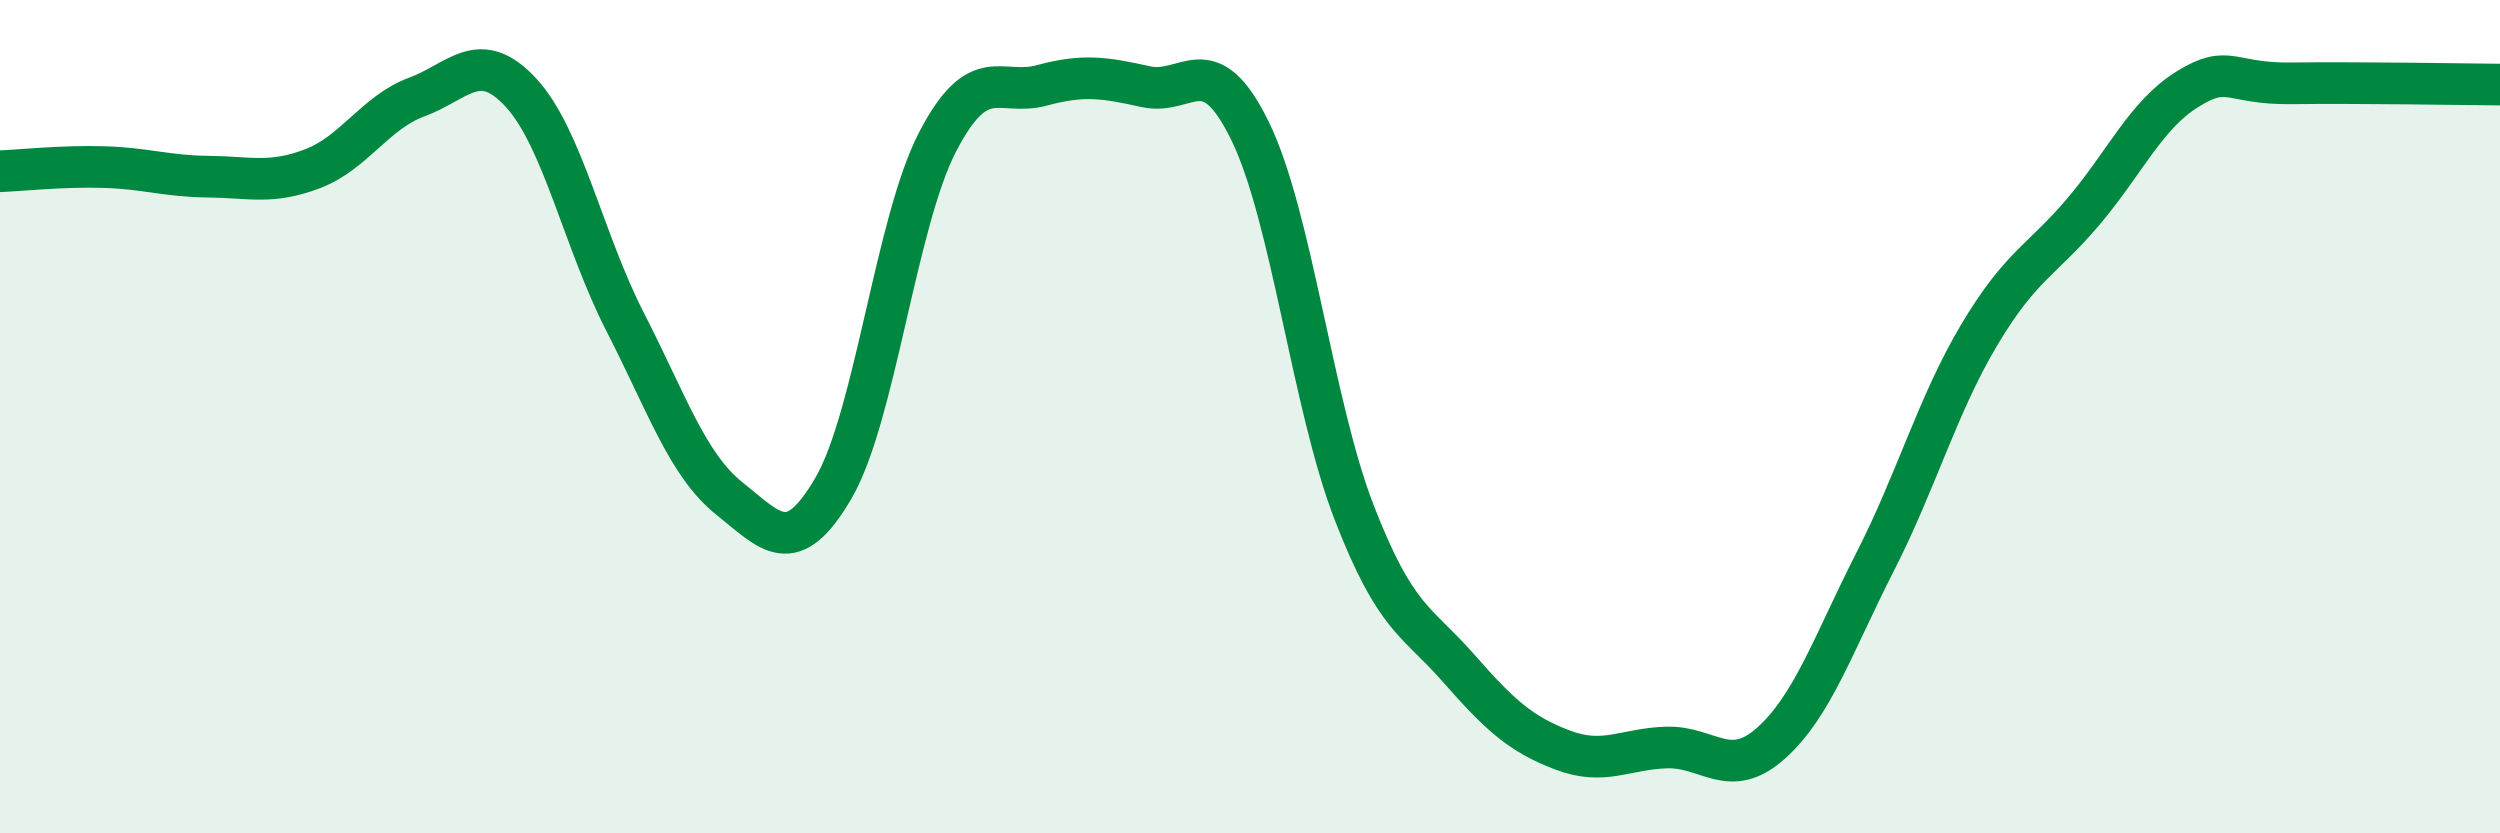
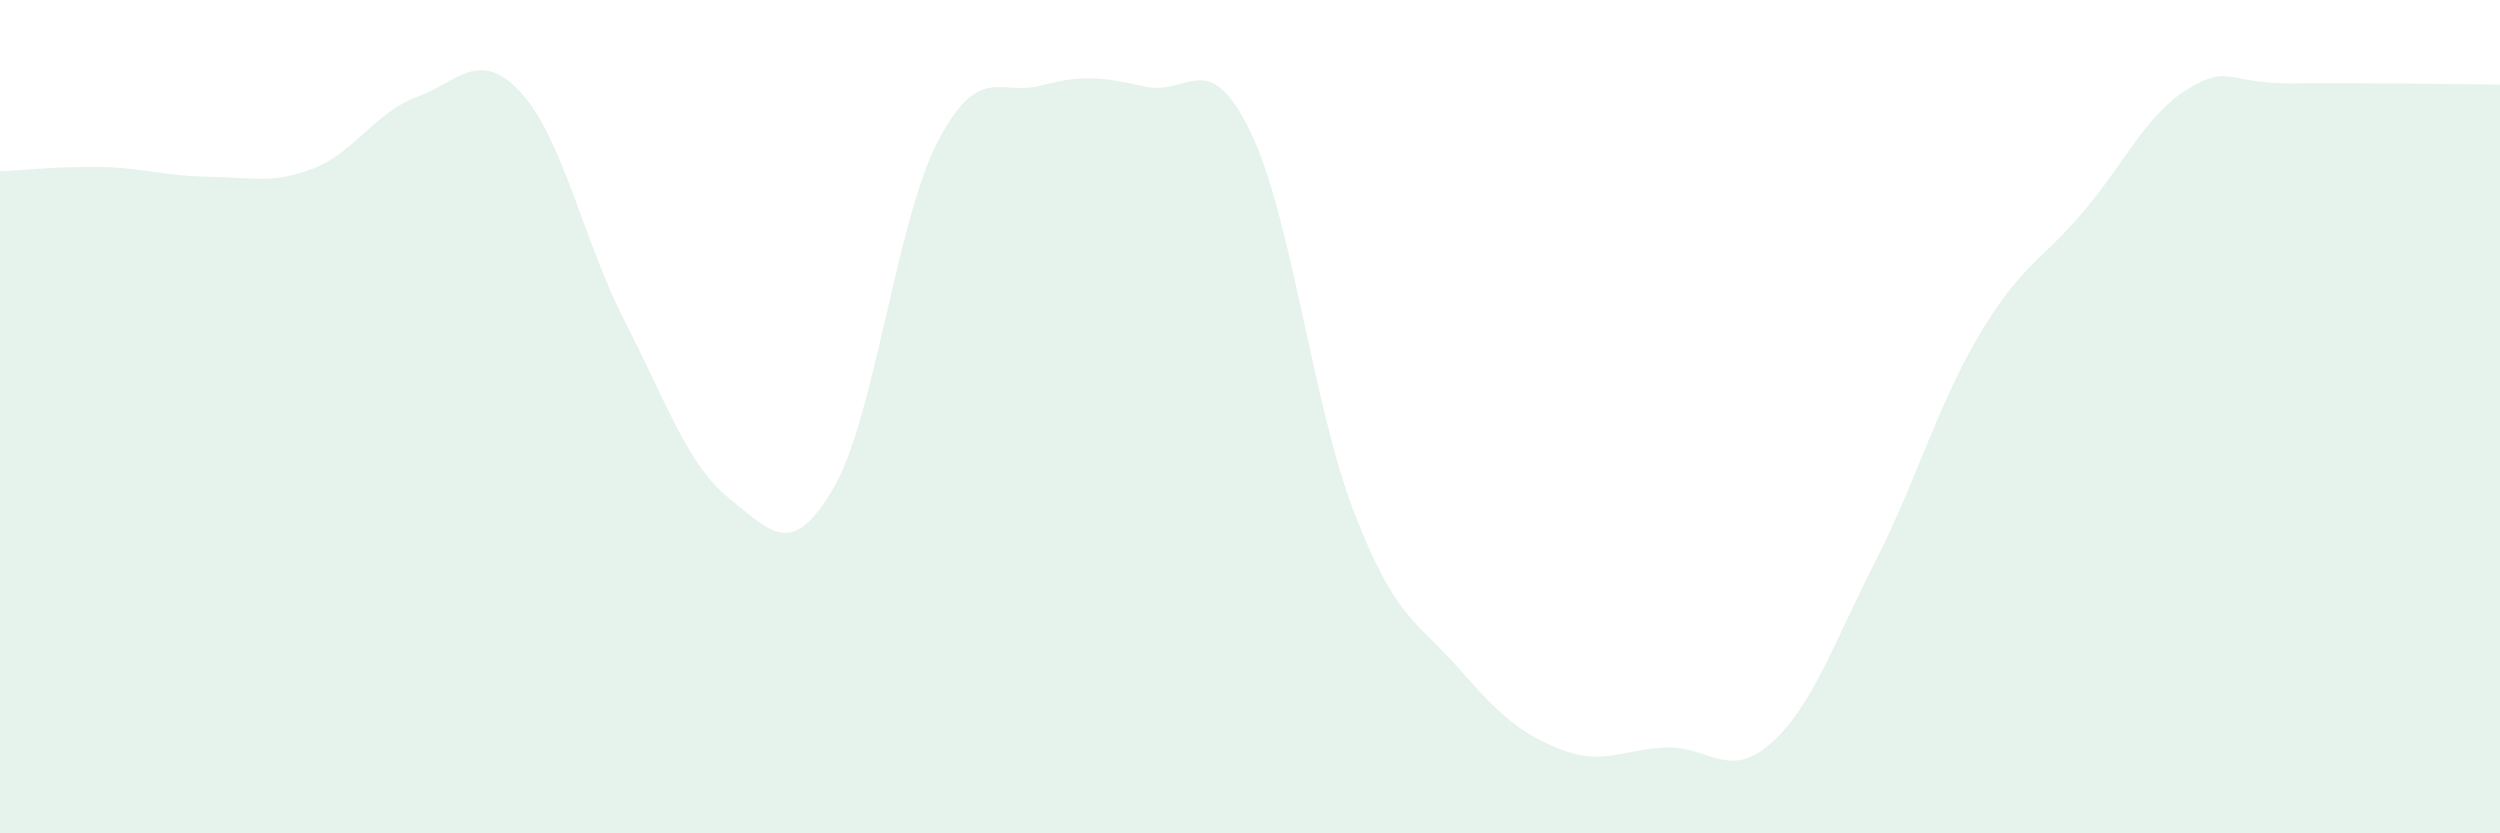
<svg xmlns="http://www.w3.org/2000/svg" width="60" height="20" viewBox="0 0 60 20">
  <path d="M 0,4.11 C 0.5,4.09 1.5,3.98 2.5,4.01 C 3.5,4.04 4,4.23 5,4.24 C 6,4.25 6.5,4.43 7.5,4.05 C 8.5,3.67 9,2.7 10,2.33 C 11,1.96 11.5,1.14 12.5,2.22 C 13.5,3.3 14,5.77 15,7.72 C 16,9.67 16.5,11.16 17.5,11.96 C 18.5,12.76 19,13.43 20,11.72 C 21,10.01 21.5,5.34 22.5,3.41 C 23.5,1.48 24,2.32 25,2.05 C 26,1.78 26.5,1.86 27.5,2.08 C 28.5,2.3 29,1.1 30,3.14 C 31,5.18 31.5,9.72 32.5,12.3 C 33.5,14.88 34,14.89 35,16.03 C 36,17.17 36.5,17.62 37.5,18 C 38.5,18.38 39,17.97 40,17.94 C 41,17.91 41.5,18.73 42.5,17.84 C 43.5,16.95 44,15.45 45,13.49 C 46,11.53 46.5,9.72 47.5,8.04 C 48.5,6.36 49,6.26 50,5.08 C 51,3.9 51.5,2.76 52.5,2.14 C 53.5,1.52 53.5,2.02 55,2 C 56.5,1.98 59,2.02 60,2.03L60 20L0 20Z" fill="#008740" opacity="0.1" stroke-linecap="round" stroke-linejoin="round" />
-   <path d="M 0,4.11 C 0.5,4.09 1.5,3.98 2.5,4.01 C 3.5,4.04 4,4.23 5,4.24 C 6,4.25 6.5,4.43 7.5,4.05 C 8.5,3.67 9,2.7 10,2.33 C 11,1.96 11.5,1.14 12.5,2.22 C 13.5,3.3 14,5.77 15,7.72 C 16,9.67 16.5,11.16 17.5,11.96 C 18.5,12.76 19,13.43 20,11.72 C 21,10.01 21.5,5.34 22.5,3.41 C 23.5,1.48 24,2.32 25,2.05 C 26,1.78 26.5,1.86 27.5,2.08 C 28.5,2.3 29,1.1 30,3.14 C 31,5.18 31.5,9.72 32.5,12.3 C 33.5,14.88 34,14.89 35,16.03 C 36,17.17 36.5,17.62 37.5,18 C 38.5,18.38 39,17.97 40,17.94 C 41,17.91 41.5,18.73 42.5,17.84 C 43.5,16.95 44,15.45 45,13.49 C 46,11.53 46.5,9.72 47.5,8.04 C 48.5,6.36 49,6.26 50,5.08 C 51,3.9 51.5,2.76 52.5,2.14 C 53.5,1.52 53.5,2.02 55,2 C 56.5,1.98 59,2.02 60,2.03" stroke="#008740" stroke-width="1" fill="none" stroke-linecap="round" stroke-linejoin="round" />
</svg>